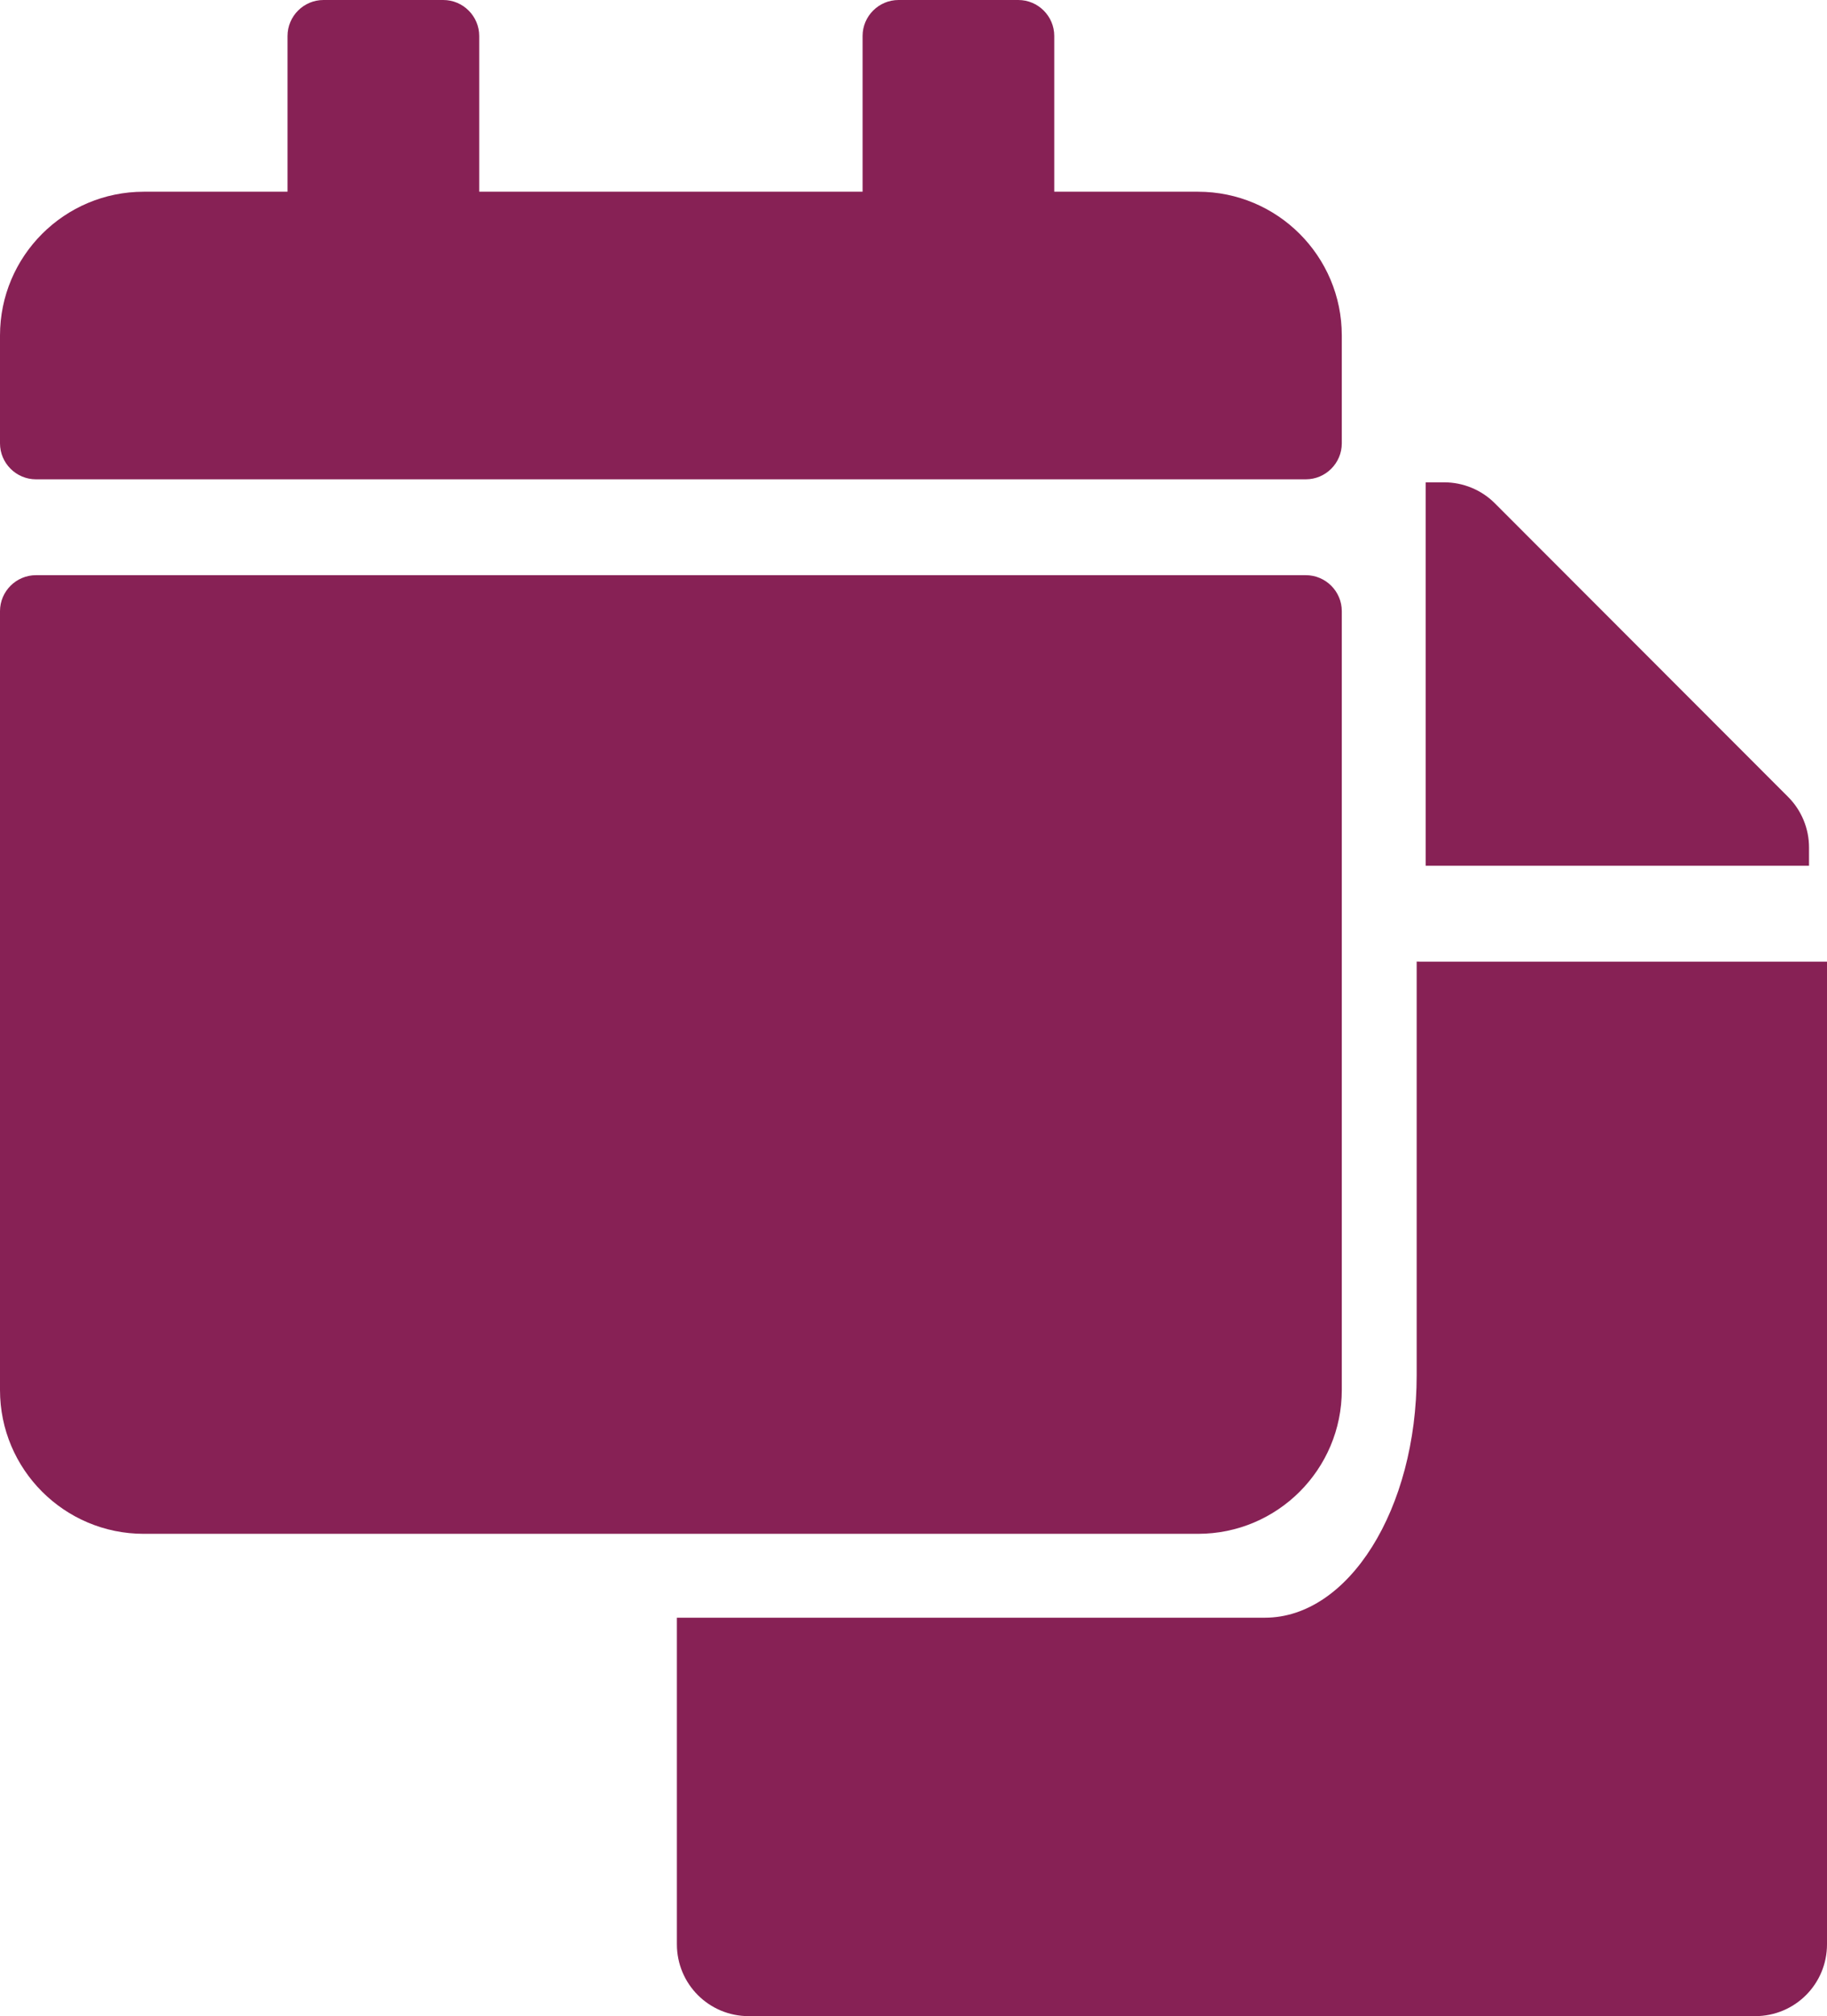
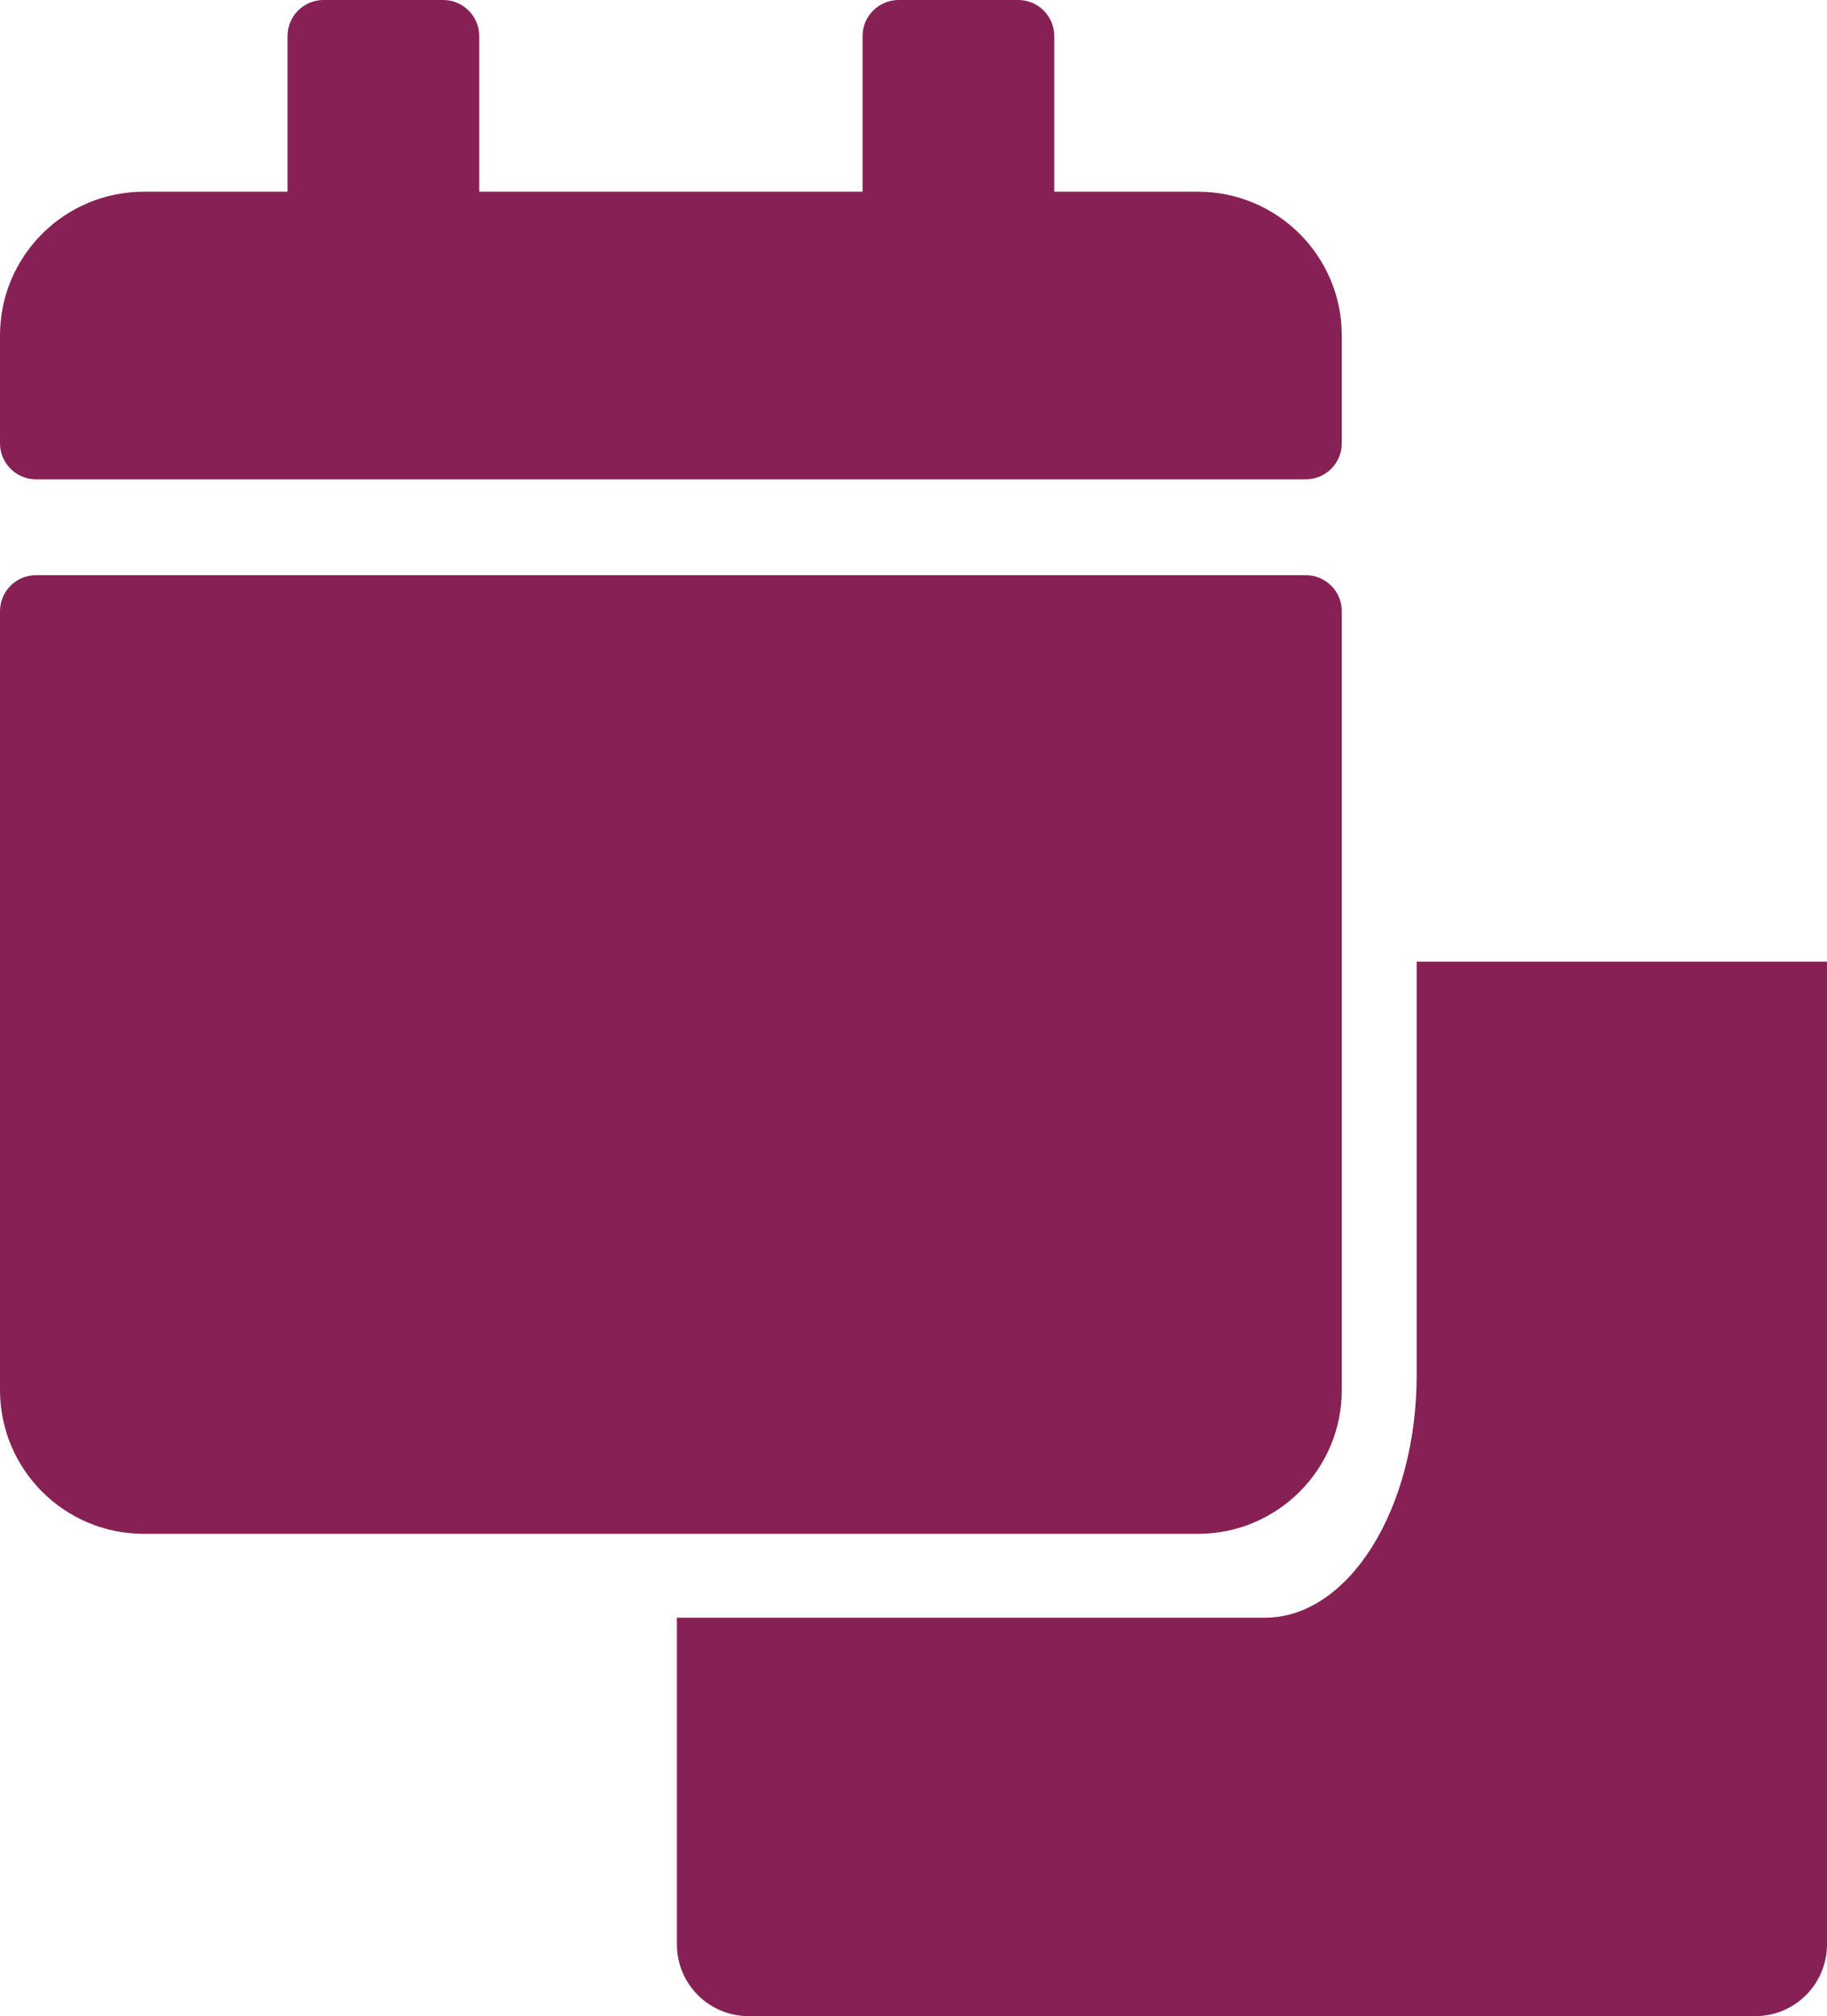
<svg xmlns="http://www.w3.org/2000/svg" width="610px" height="673px" viewBox="0 0 610 673" version="1.1">
  <title>Group</title>
  <desc>Created with Sketch.</desc>
  <defs />
  <g id="Page-1" stroke="none" stroke-width="1" fill="none" fill-rule="evenodd">
    <g id="Group" fill="#872155">
      <g id="calendar" fill-rule="nonzero">
        <path d="M12,192 L436,192 C442.6,192 448,197.4 448,204 L448,464 C448,490.5 426.5,512 400,512 L48,512 C21.5,512 0,490.5 0,464 L0,204 C0,197.4 5.4,192 12,192 Z M448,148 L448,112 C448,85.5 426.5,64 400,64 L352,64 L352,12 C352,5.4 346.6,0 340,0 L300,0 C293.4,0 288,5.4 288,12 L288,64 L160,64 L160,12 C160,5.4 154.6,0 148,0 L108,0 C101.4,0 96,5.4 96,12 L96,64 L48,64 C21.5,64 0,85.5 0,112 L0,148 C0,154.6 5.4,160 12,160 L436,160 C442.6,160 448,154.6 448,148 Z" id="Shape" />
      </g>
      <g id="file" transform="translate(226, 161)">
-         <path d="M378,121.9 L378,128 L250,128 L250,0 L256.1,0 C262.5,0 268.6,2.5 273.1,7 L371,105 C375.5,109.5 378,115.6 378,121.9 Z" id="Shape" fill-rule="nonzero" />
        <path d="M247,159.979 C247.332,159.993 247.665,160 248,160 L384,160 L384,488 C384,501.3 373.3,512 360,512 L24,512 C10.7,512 0,501.3 0,488 L0,379 L196.321,379 C224.3,379 247,342.719 247,298 L247,159.979 Z" id="Combined-Shape" />
      </g>
    </g>
  </g>
</svg>